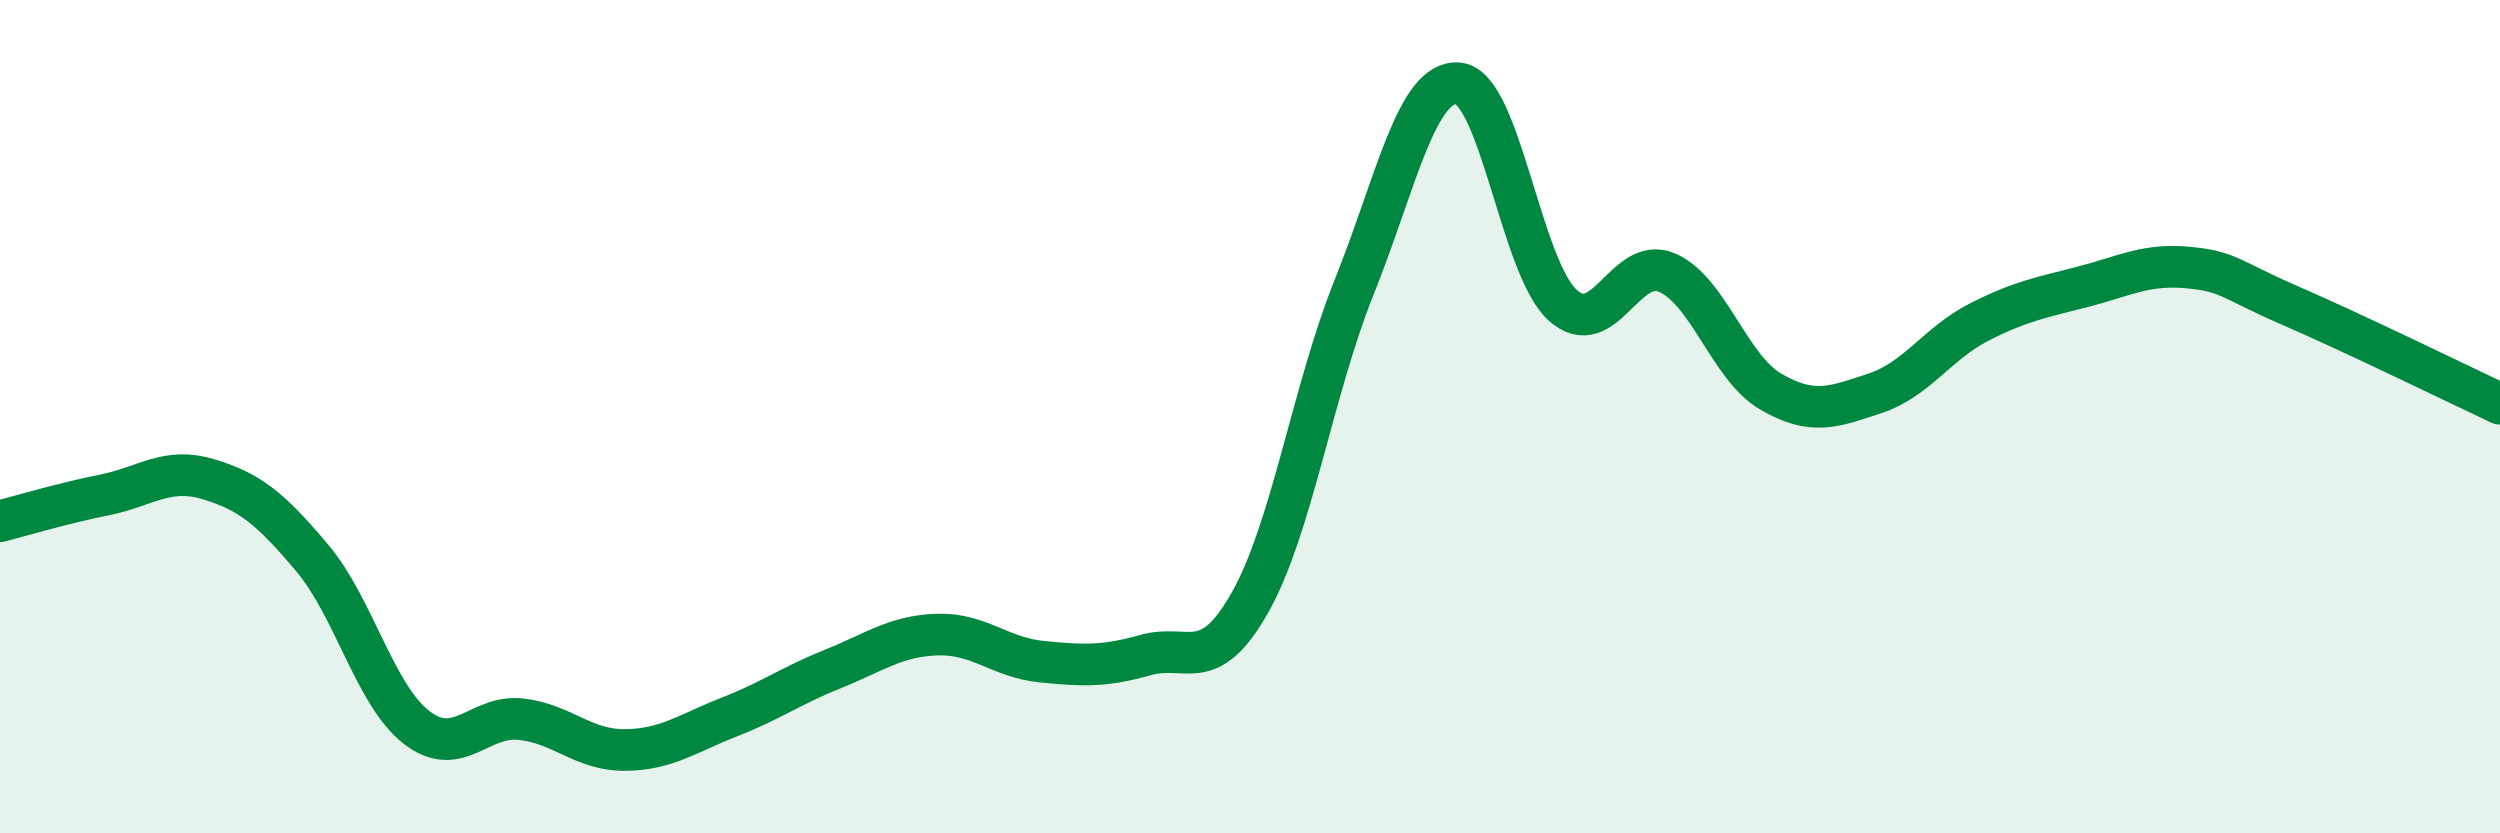
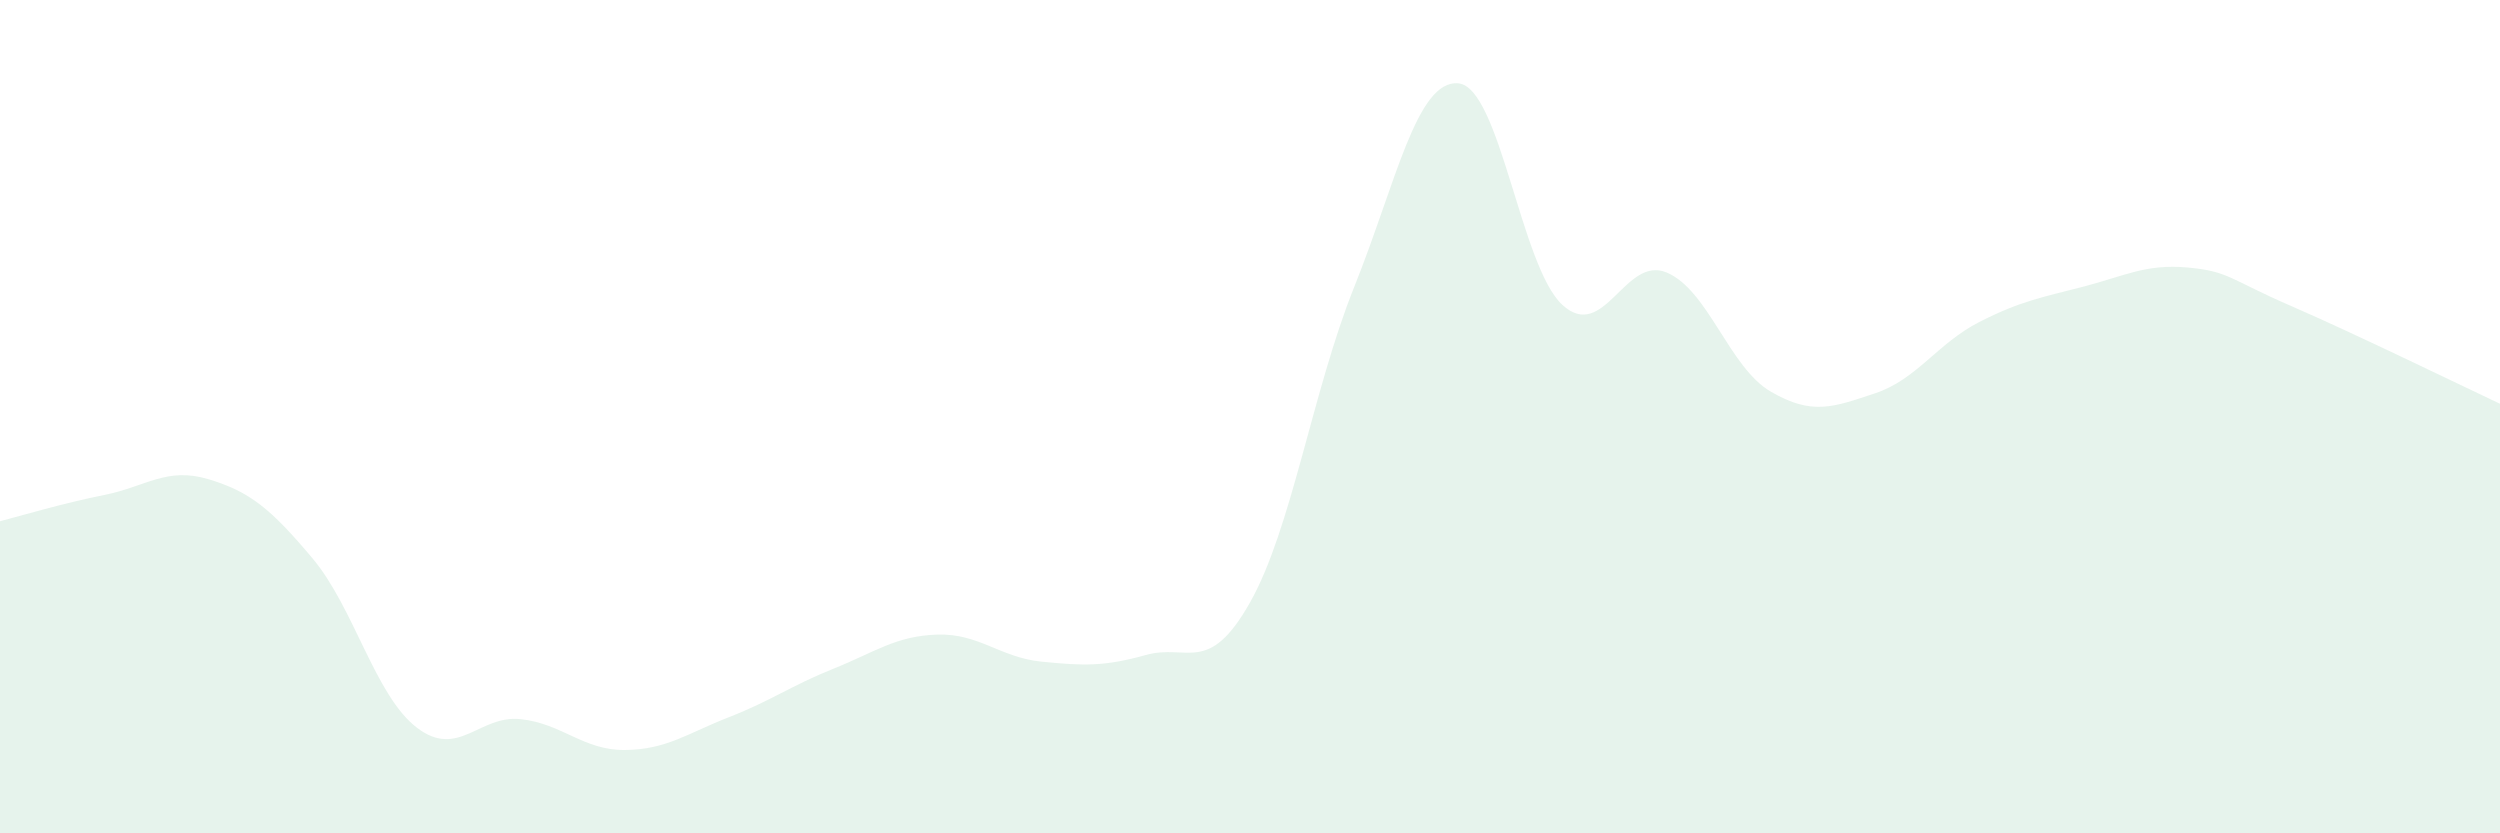
<svg xmlns="http://www.w3.org/2000/svg" width="60" height="20" viewBox="0 0 60 20">
  <path d="M 0,12.51 C 0.5,12.38 1.5,12.08 2.5,11.88 C 3.5,11.68 4,11.2 5,11.5 C 6,11.8 6.5,12.21 7.5,13.4 C 8.5,14.59 9,16.69 10,17.46 C 11,18.23 11.5,17.15 12.5,17.26 C 13.5,17.37 14,18.01 15,18 C 16,17.99 16.5,17.6 17.5,17.21 C 18.5,16.82 19,16.45 20,16.05 C 21,15.65 21.5,15.26 22.5,15.23 C 23.5,15.2 24,15.78 25,15.88 C 26,15.98 26.5,16 27.5,15.72 C 28.5,15.44 29,16.23 30,14.46 C 31,12.69 31.5,9.38 32.5,6.89 C 33.5,4.4 34,1.91 35,2 C 36,2.09 36.5,6.41 37.5,7.32 C 38.5,8.23 39,6.12 40,6.54 C 41,6.96 41.5,8.82 42.5,9.4 C 43.5,9.98 44,9.77 45,9.44 C 46,9.11 46.5,8.24 47.5,7.73 C 48.5,7.22 49,7.14 50,6.88 C 51,6.62 51.5,6.33 52.5,6.42 C 53.5,6.51 53.5,6.7 55,7.35 C 56.5,8 59,9.22 60,9.69L60 20L0 20Z" fill="#008740" opacity="0.1" stroke-linecap="round" stroke-linejoin="round" />
-   <path d="M 0,12.51 C 0.5,12.38 1.5,12.08 2.5,11.88 C 3.5,11.68 4,11.2 5,11.5 C 6,11.8 6.5,12.21 7.5,13.4 C 8.5,14.59 9,16.69 10,17.46 C 11,18.23 11.5,17.15 12.5,17.26 C 13.5,17.37 14,18.01 15,18 C 16,17.99 16.5,17.6 17.5,17.21 C 18.5,16.82 19,16.45 20,16.05 C 21,15.65 21.5,15.26 22.5,15.23 C 23.5,15.2 24,15.78 25,15.88 C 26,15.98 26.5,16 27.5,15.72 C 28.5,15.44 29,16.23 30,14.46 C 31,12.69 31.5,9.38 32.5,6.89 C 33.5,4.4 34,1.91 35,2 C 36,2.09 36.5,6.41 37.5,7.32 C 38.5,8.23 39,6.12 40,6.54 C 41,6.96 41.5,8.82 42.5,9.4 C 43.5,9.98 44,9.77 45,9.44 C 46,9.11 46.5,8.24 47.5,7.73 C 48.5,7.22 49,7.14 50,6.88 C 51,6.62 51.5,6.33 52.5,6.42 C 53.5,6.51 53.5,6.7 55,7.35 C 56.5,8 59,9.22 60,9.69" stroke="#008740" stroke-width="1" fill="none" stroke-linecap="round" stroke-linejoin="round" />
</svg>